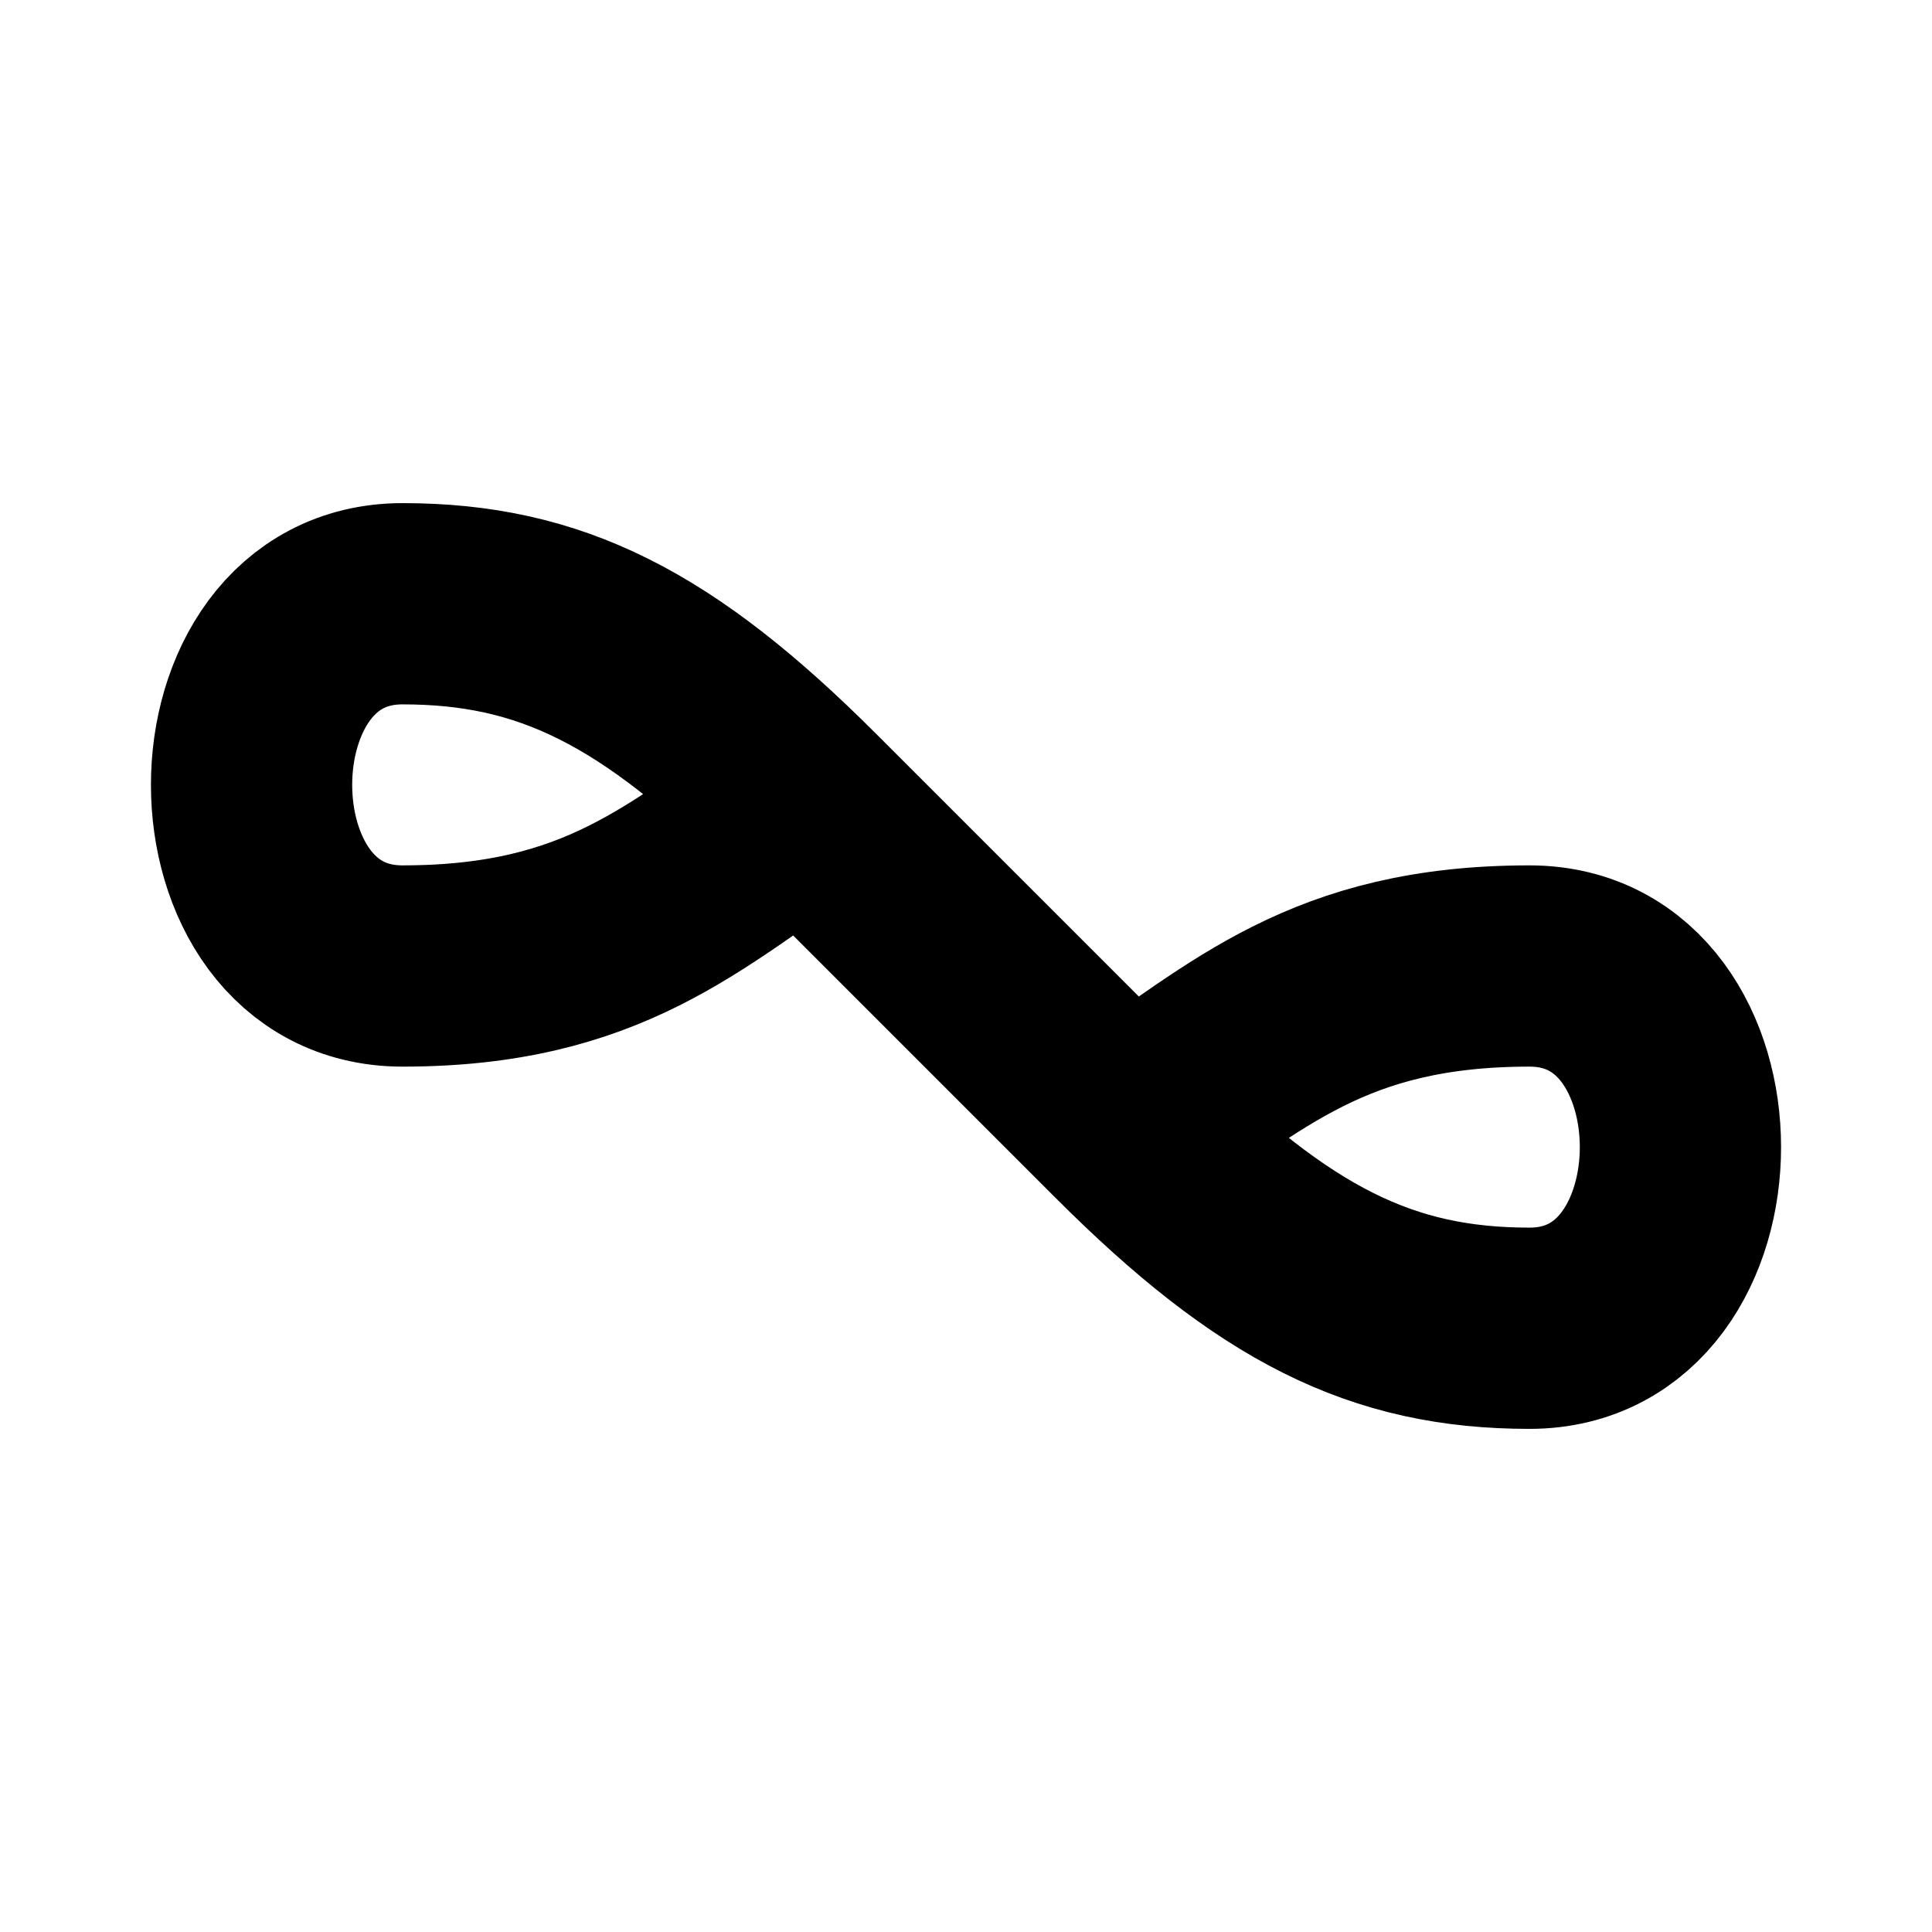
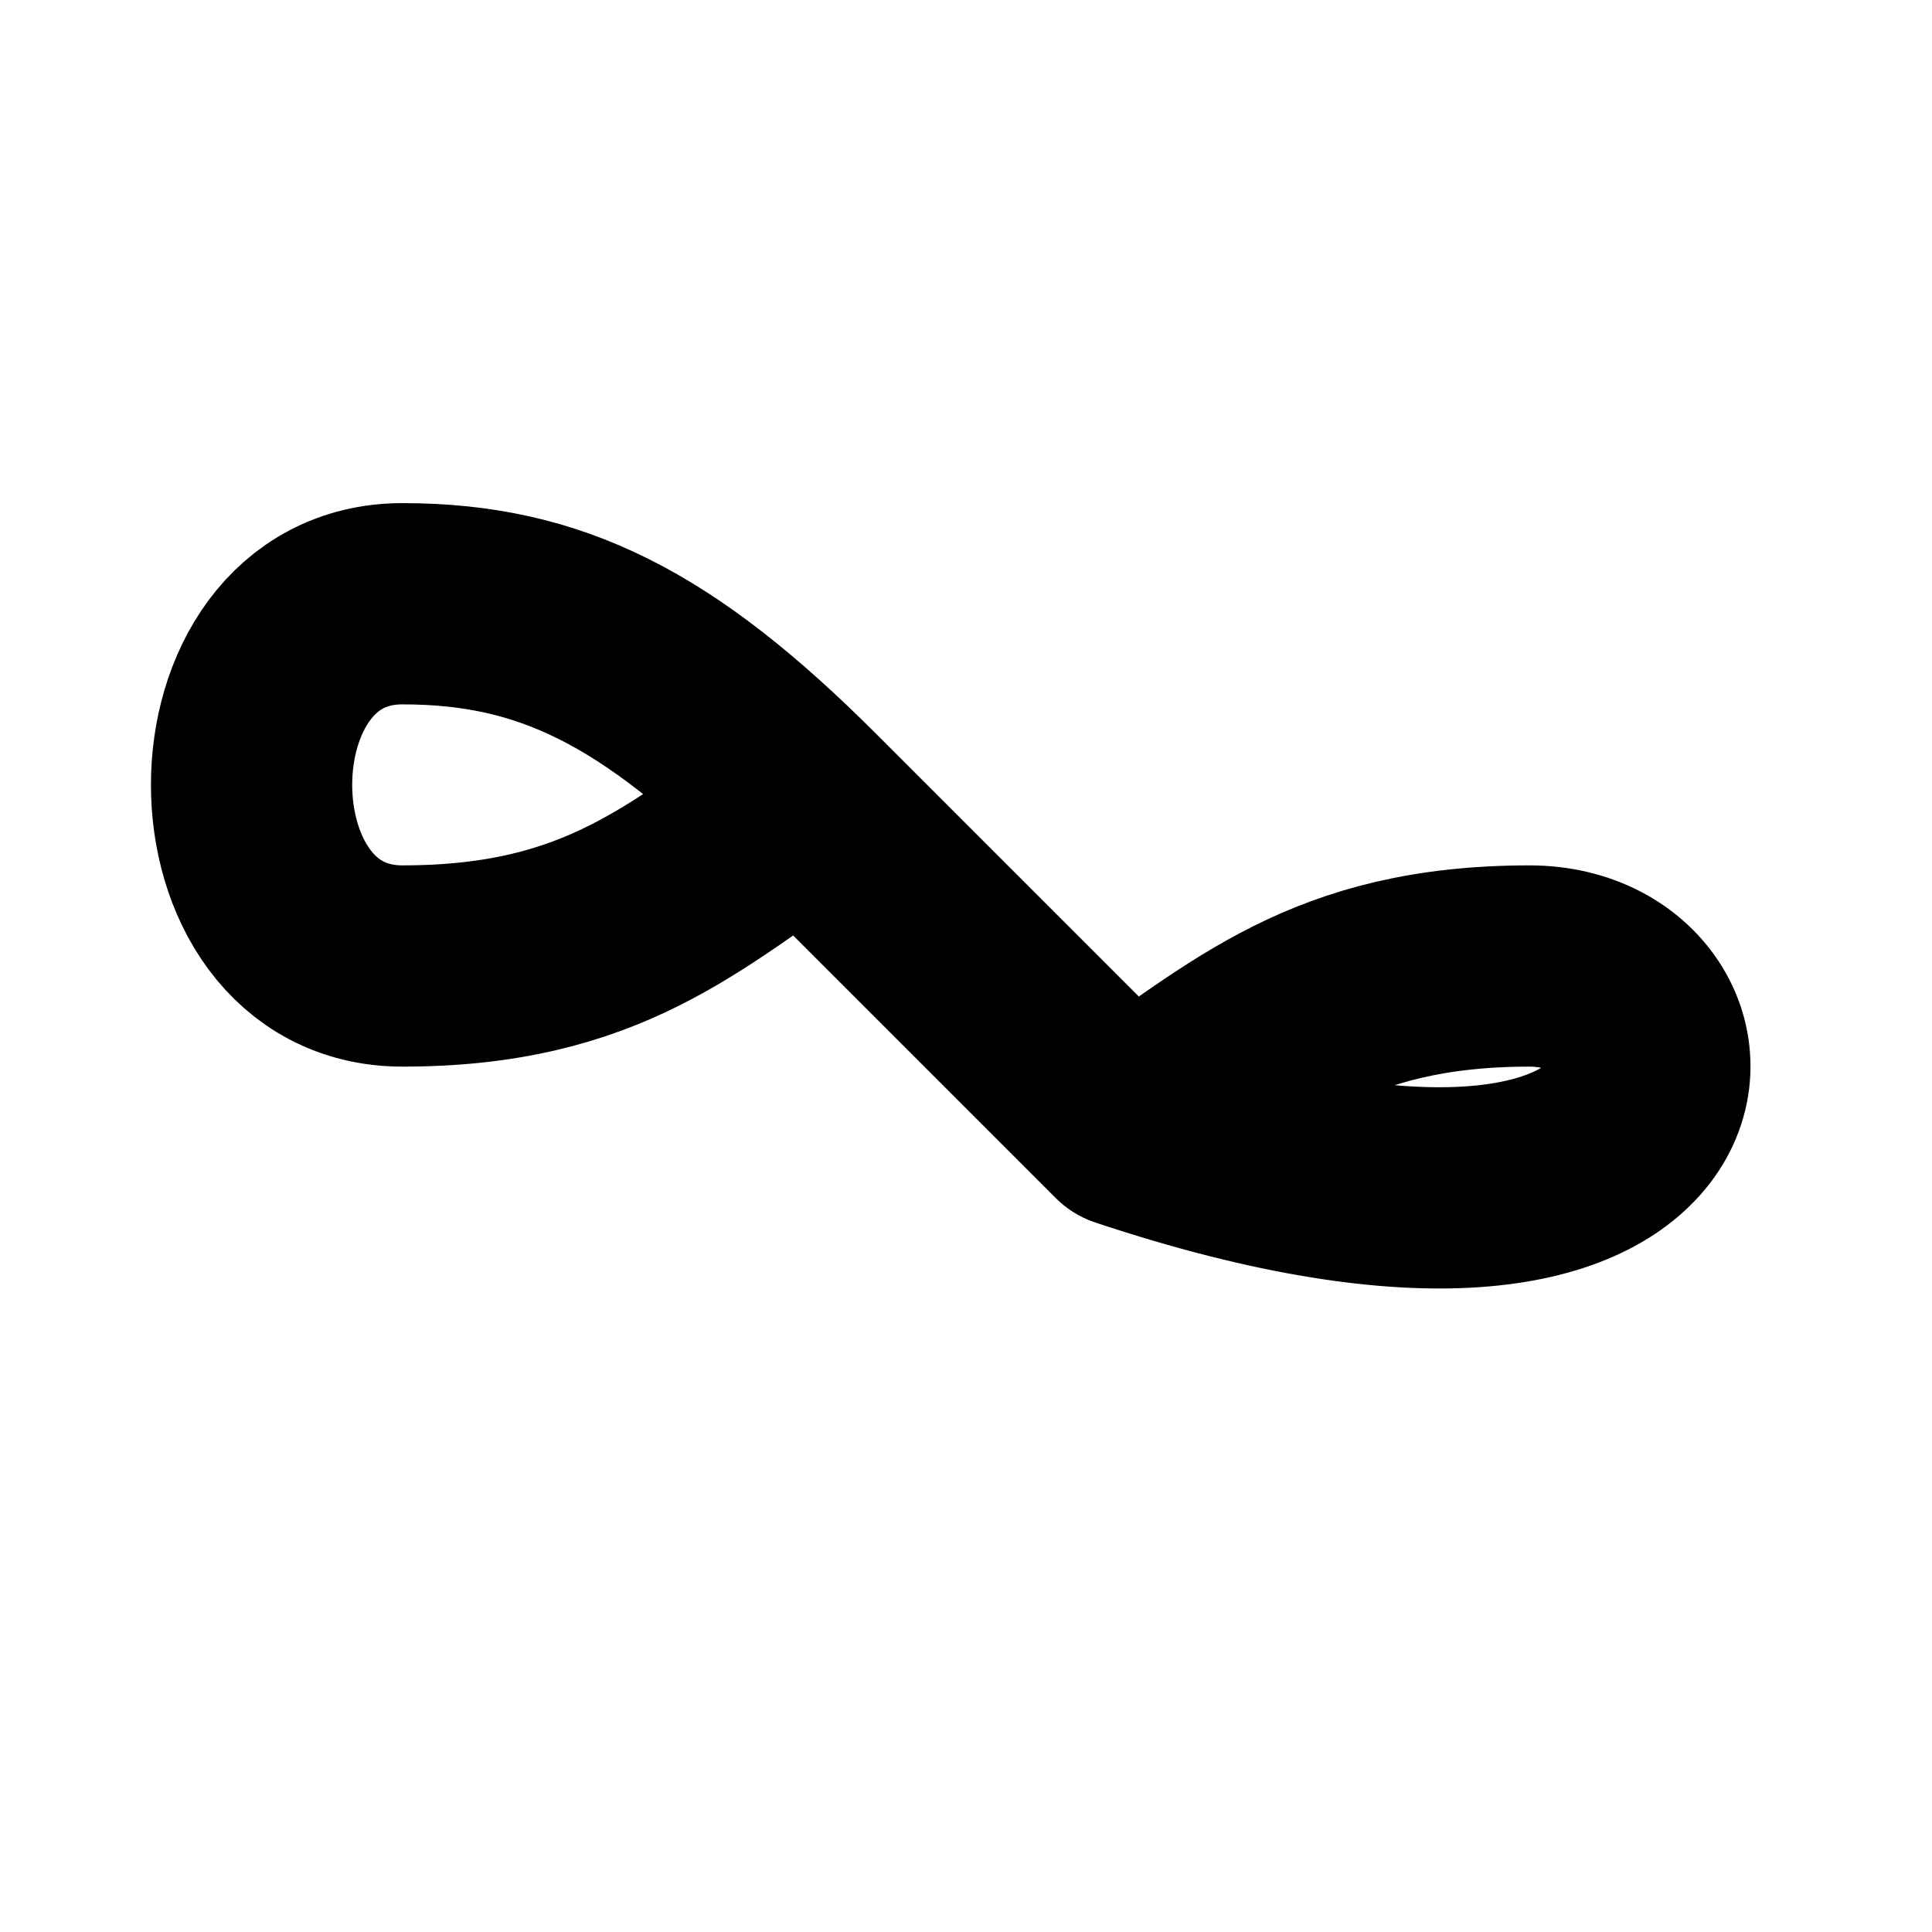
<svg xmlns="http://www.w3.org/2000/svg" width="100" height="100" viewBox="0 0 24 24" fill="none">
-   <path d="M10 10C8.167 8.167 6.833 7.5 5 7.5C2.5 7.5 2.5 12 5 12C7.5 12 8.5 11 10 10ZM14 14C15.833 15.833 17.167 16.5 19 16.5C21.5 16.5 21.5 12 19 12C16.5 12 15.5 13 14 14ZM10 10L14 14" stroke="hsl(262.1 83.3% 57.8%)" stroke-width="2.5" stroke-linecap="round" stroke-linejoin="round" />
+   <path d="M10 10C8.167 8.167 6.833 7.5 5 7.5C2.5 7.5 2.5 12 5 12C7.5 12 8.5 11 10 10ZM14 14C21.5 16.5 21.5 12 19 12C16.5 12 15.5 13 14 14ZM10 10L14 14" stroke="hsl(262.1 83.3% 57.8%)" stroke-width="2.5" stroke-linecap="round" stroke-linejoin="round" />
</svg>